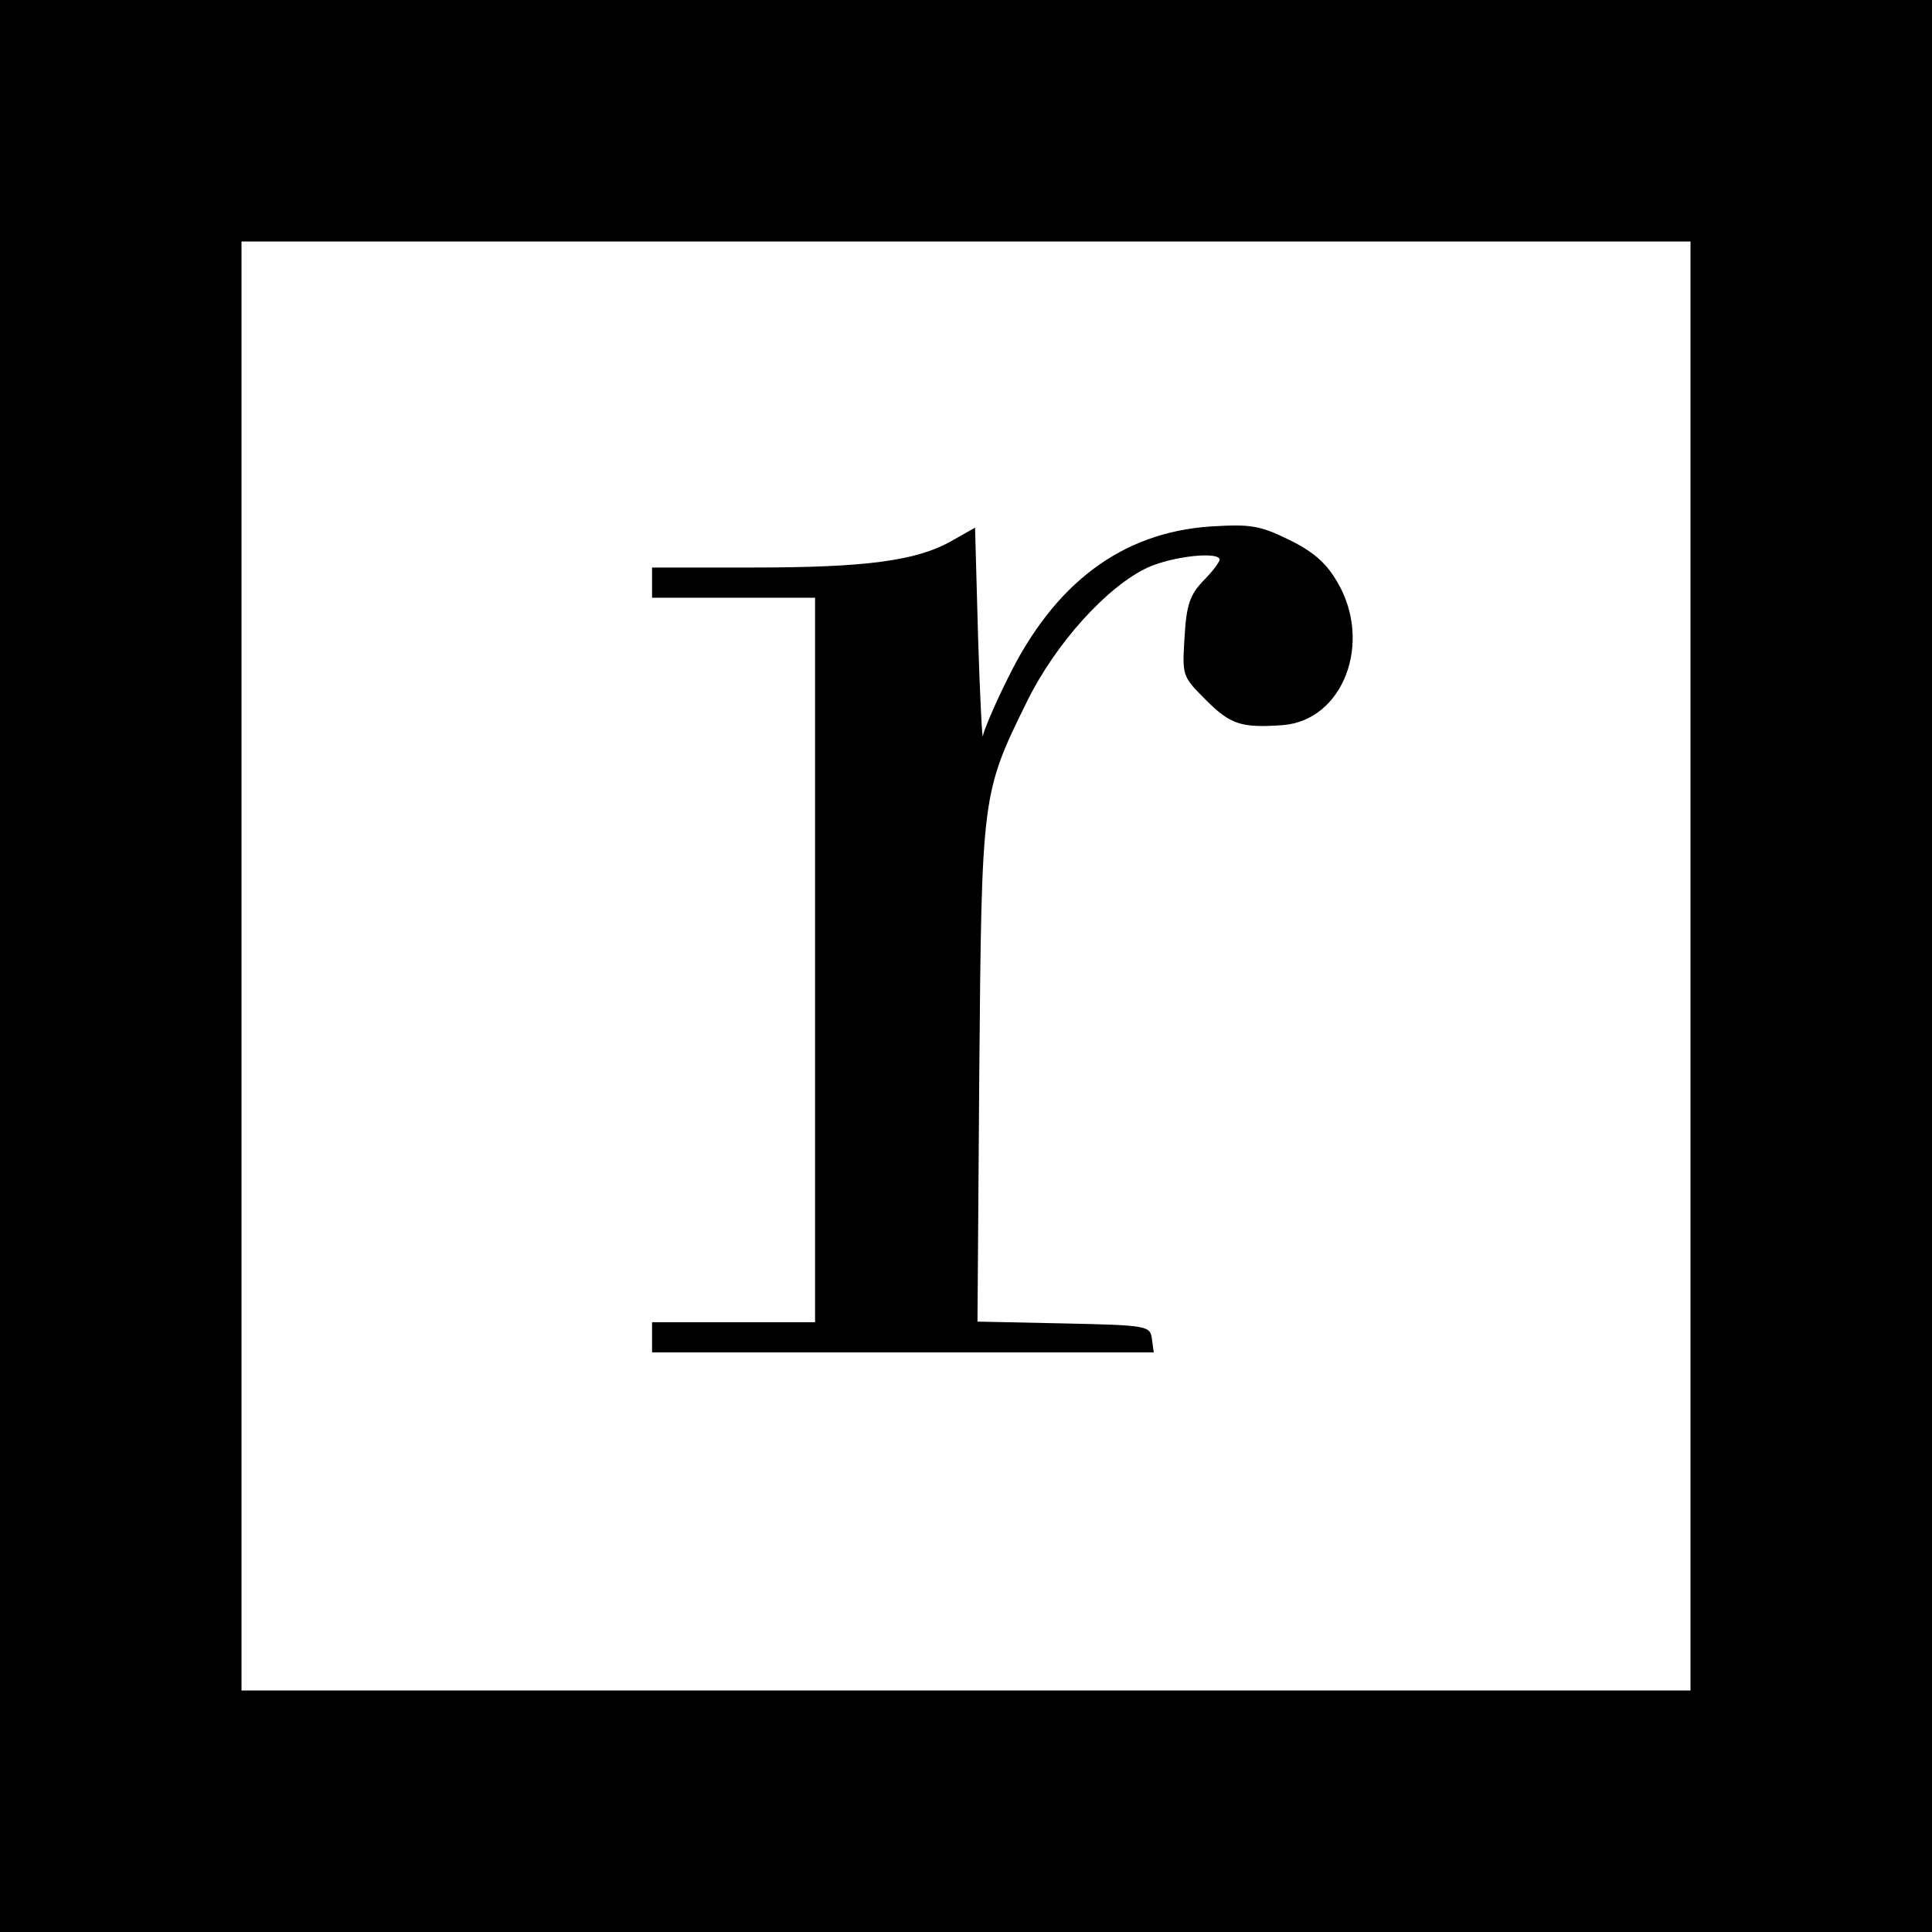
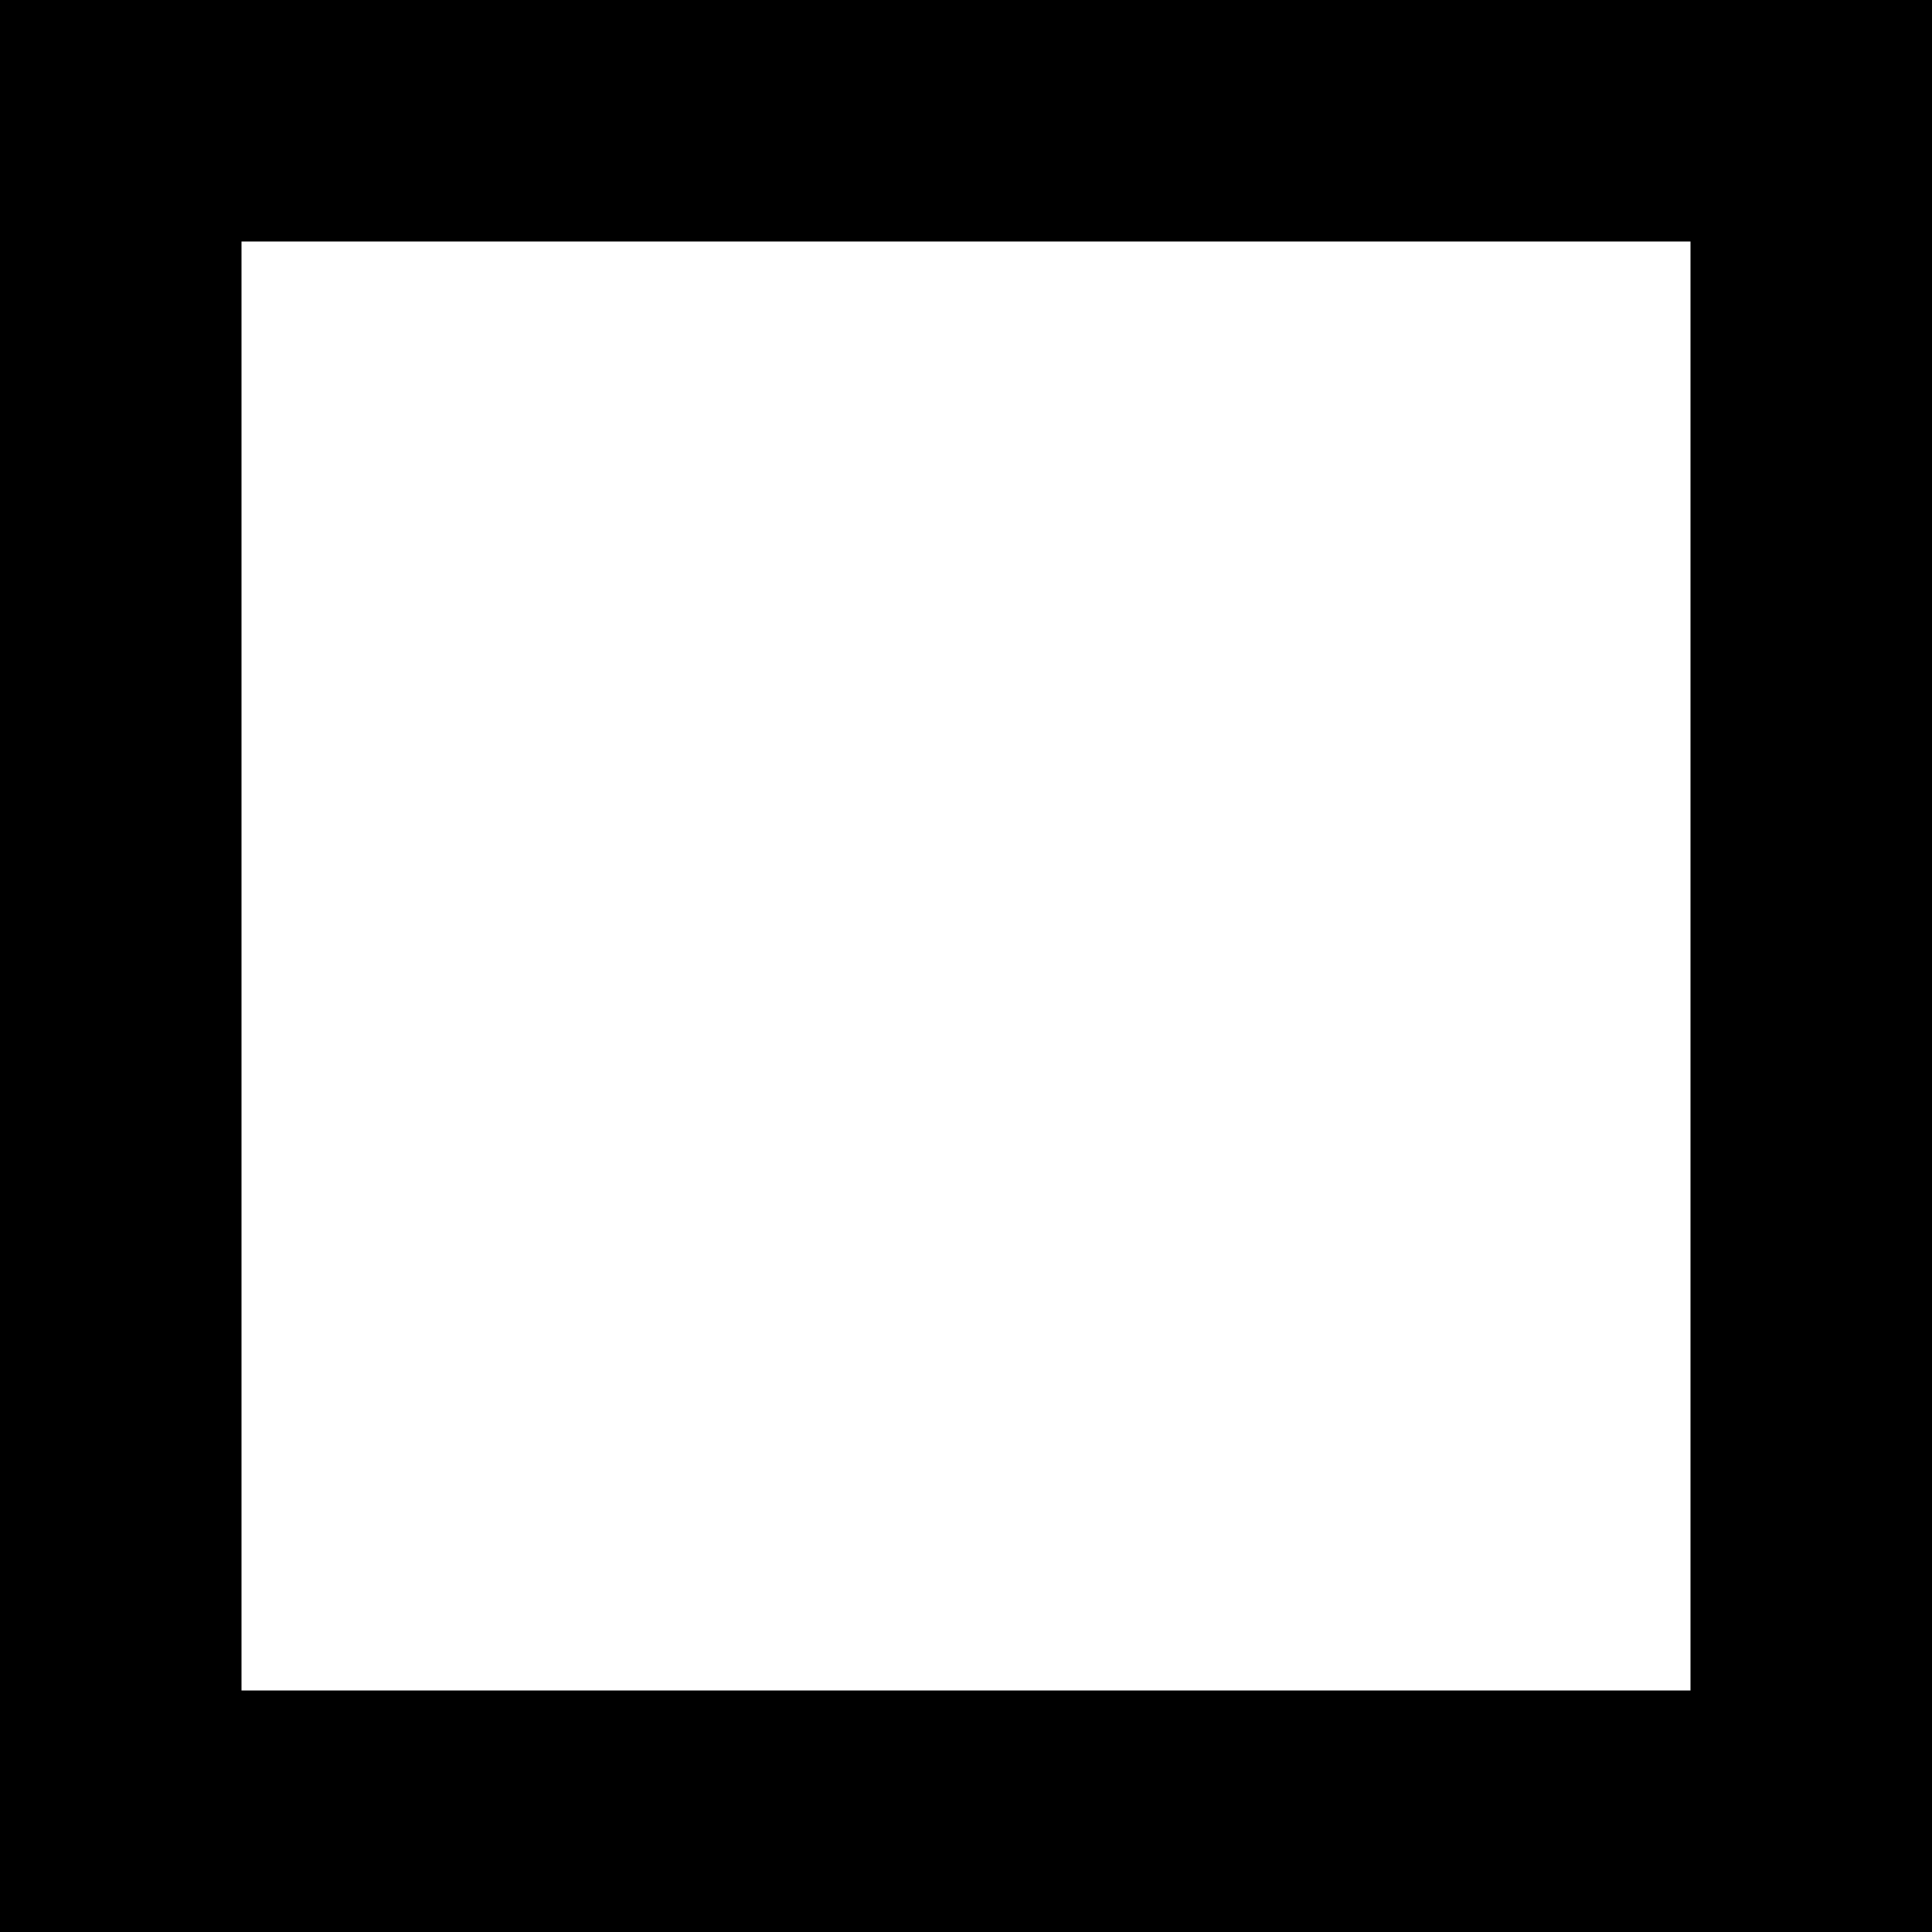
<svg xmlns="http://www.w3.org/2000/svg" version="1.0" width="320pt" height="320pt" viewBox="0 0 320 320" preserveAspectRatio="xMidYMid meet">
  <g transform="translate(0,320) scale(0.1,-0.1)" fill="#000000" stroke="none">
    <path d="M0 1600 l0 -1600 1600 0 1600 0 0 1600 0 1600 -1600 0 -1600 0 0 -1600z m2800 0 l0 -1200 -1200 0 -1200 0 0 1200 0 1200 1200 0 1200 0 0 -1200z" />
-     <path d="M1576 2304 c-58 -33 -142 -44 -329 -44 l-167 0 0 -25 0 -25 135 0 135 0 0 -600 0 -600 -135 0 -135 0 0 -25 0 -25 416 0 415 0 -3 22 c-3 22 -6 23 -146 26 l-143 3 3 412 c4 461 4 463 79 615 47 96 133 191 200 222 42 19 119 27 119 13 0 -4 -12 -20 -27 -35 -22 -23 -28 -40 -31 -93 -4 -65 -4 -65 36 -105 40 -40 58 -46 127 -41 100 8 149 137 90 237 -18 31 -39 50 -80 70 -49 24 -64 26 -130 22 -147 -10 -259 -94 -336 -252 -22 -44 -40 -87 -41 -95 -1 -9 -5 65 -8 164 l-5 181 -39 -22z" />
  </g>
</svg>